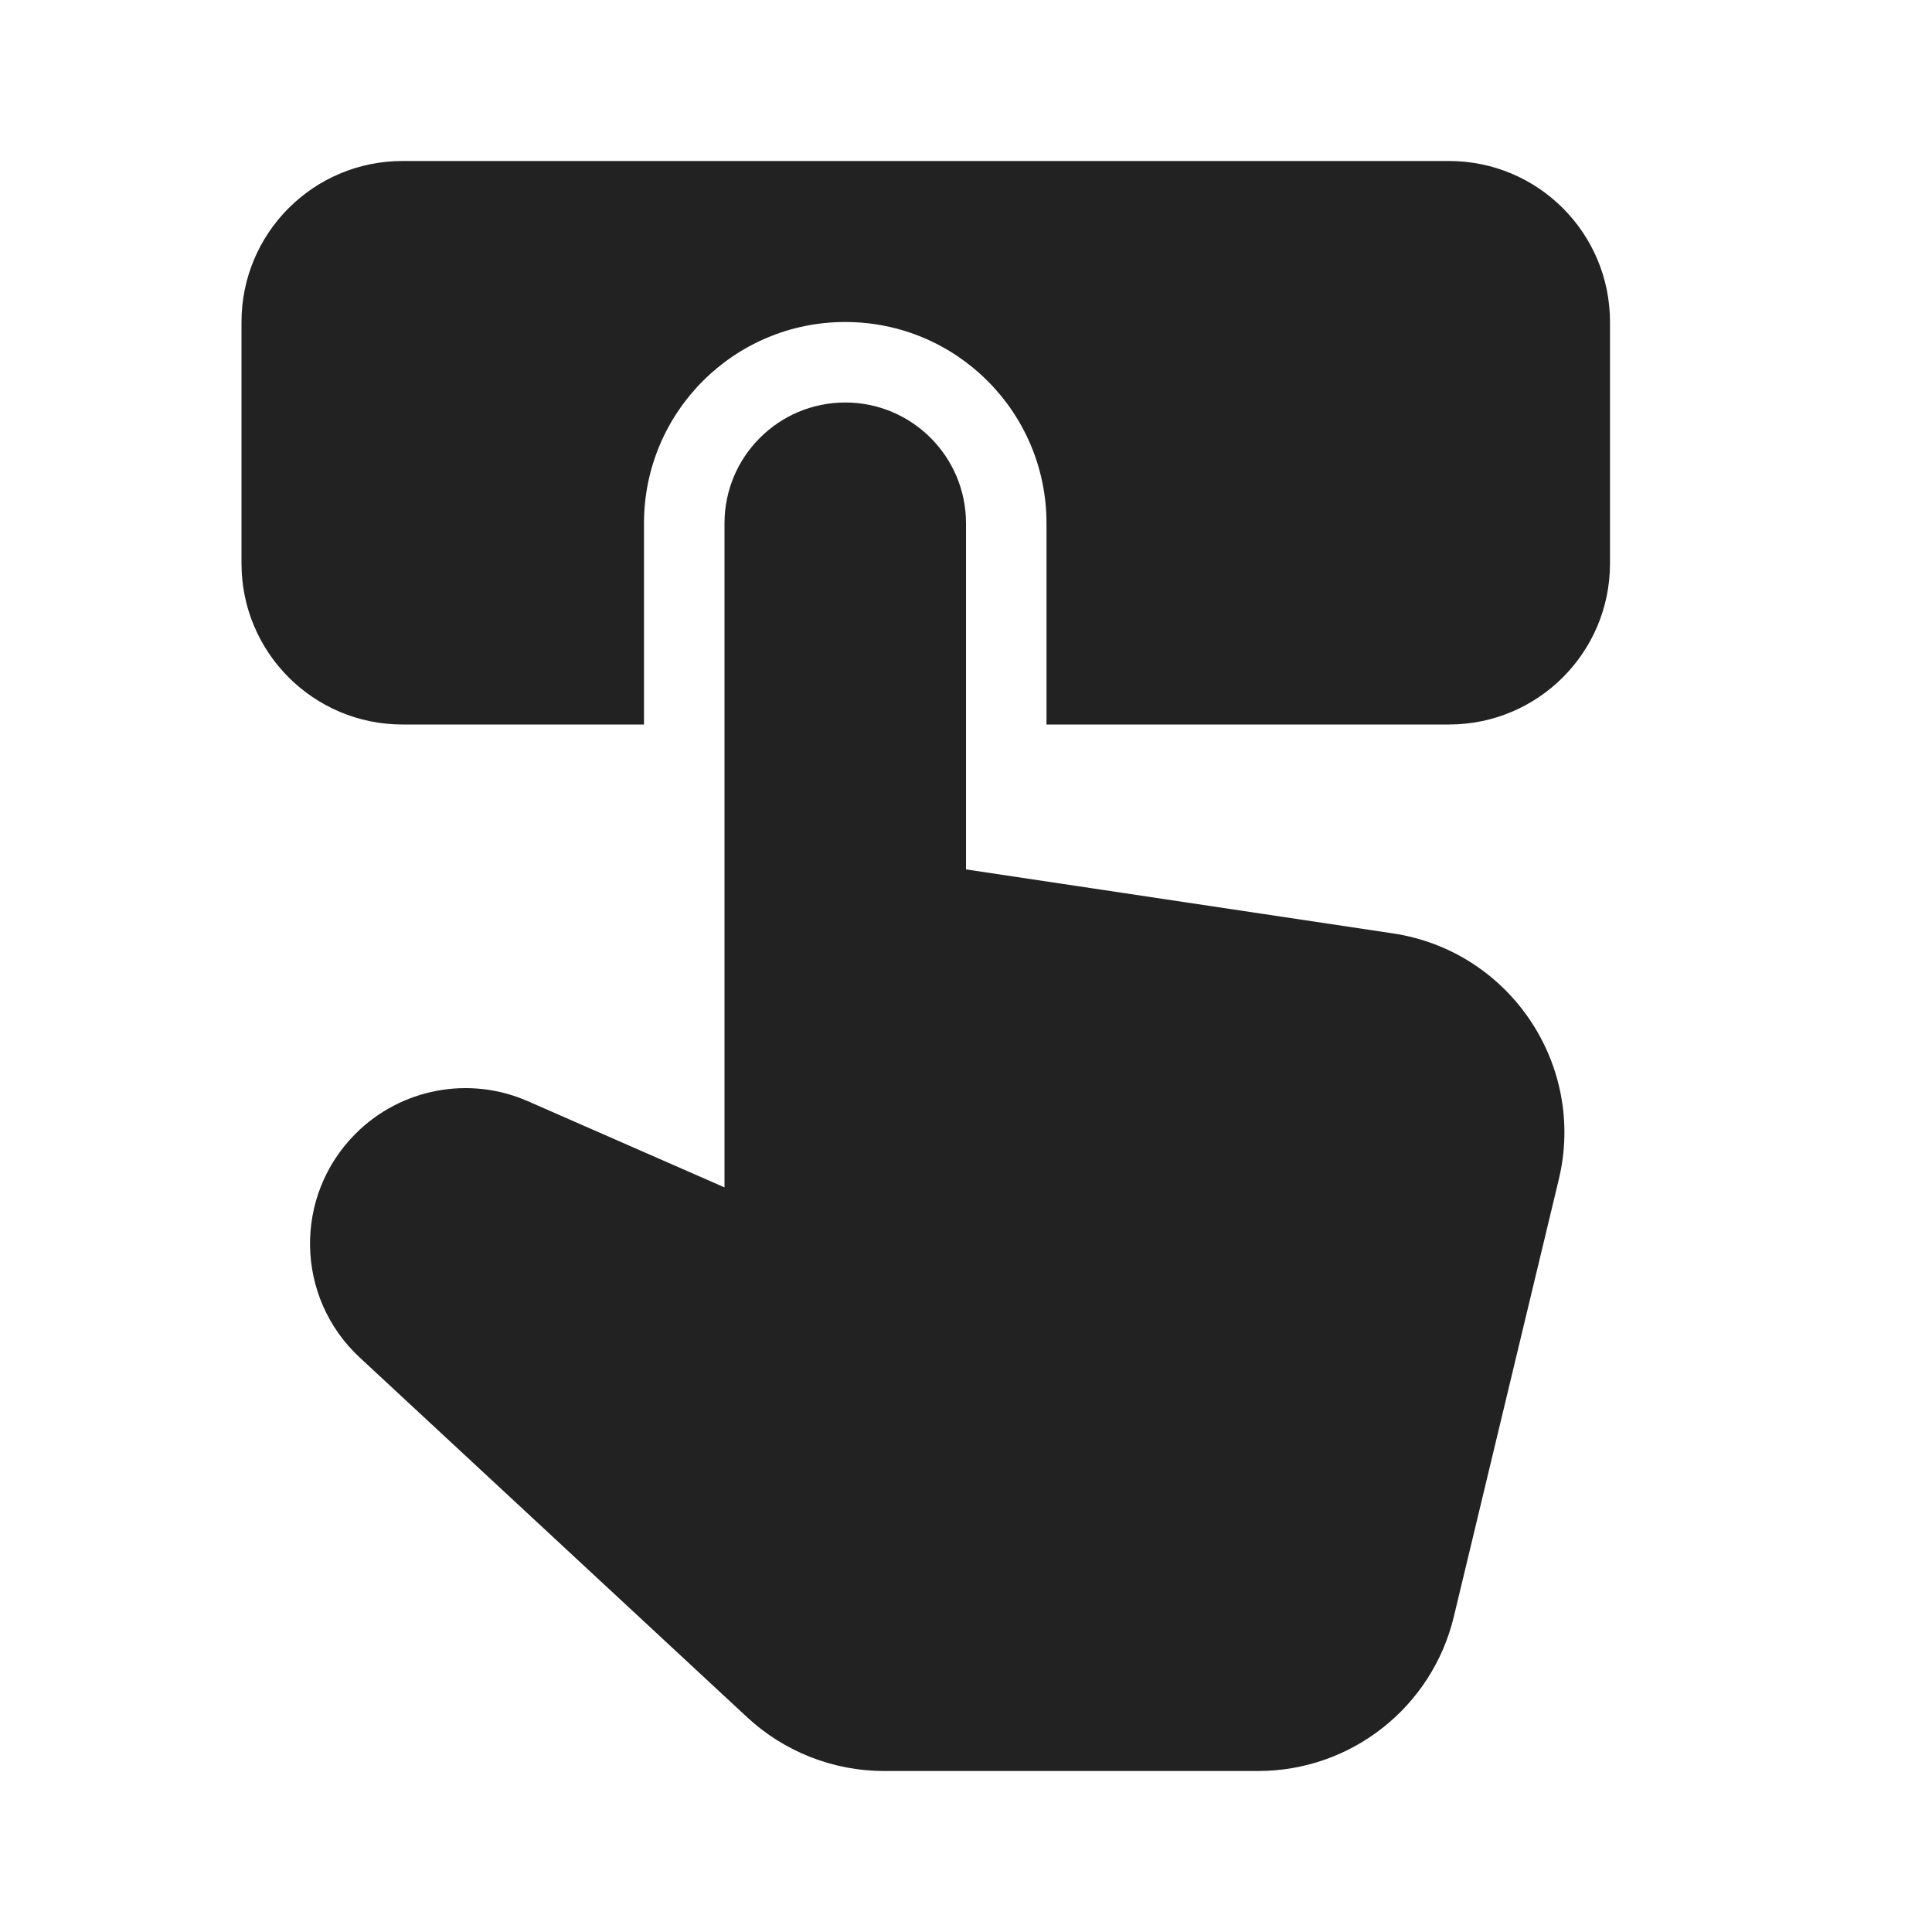
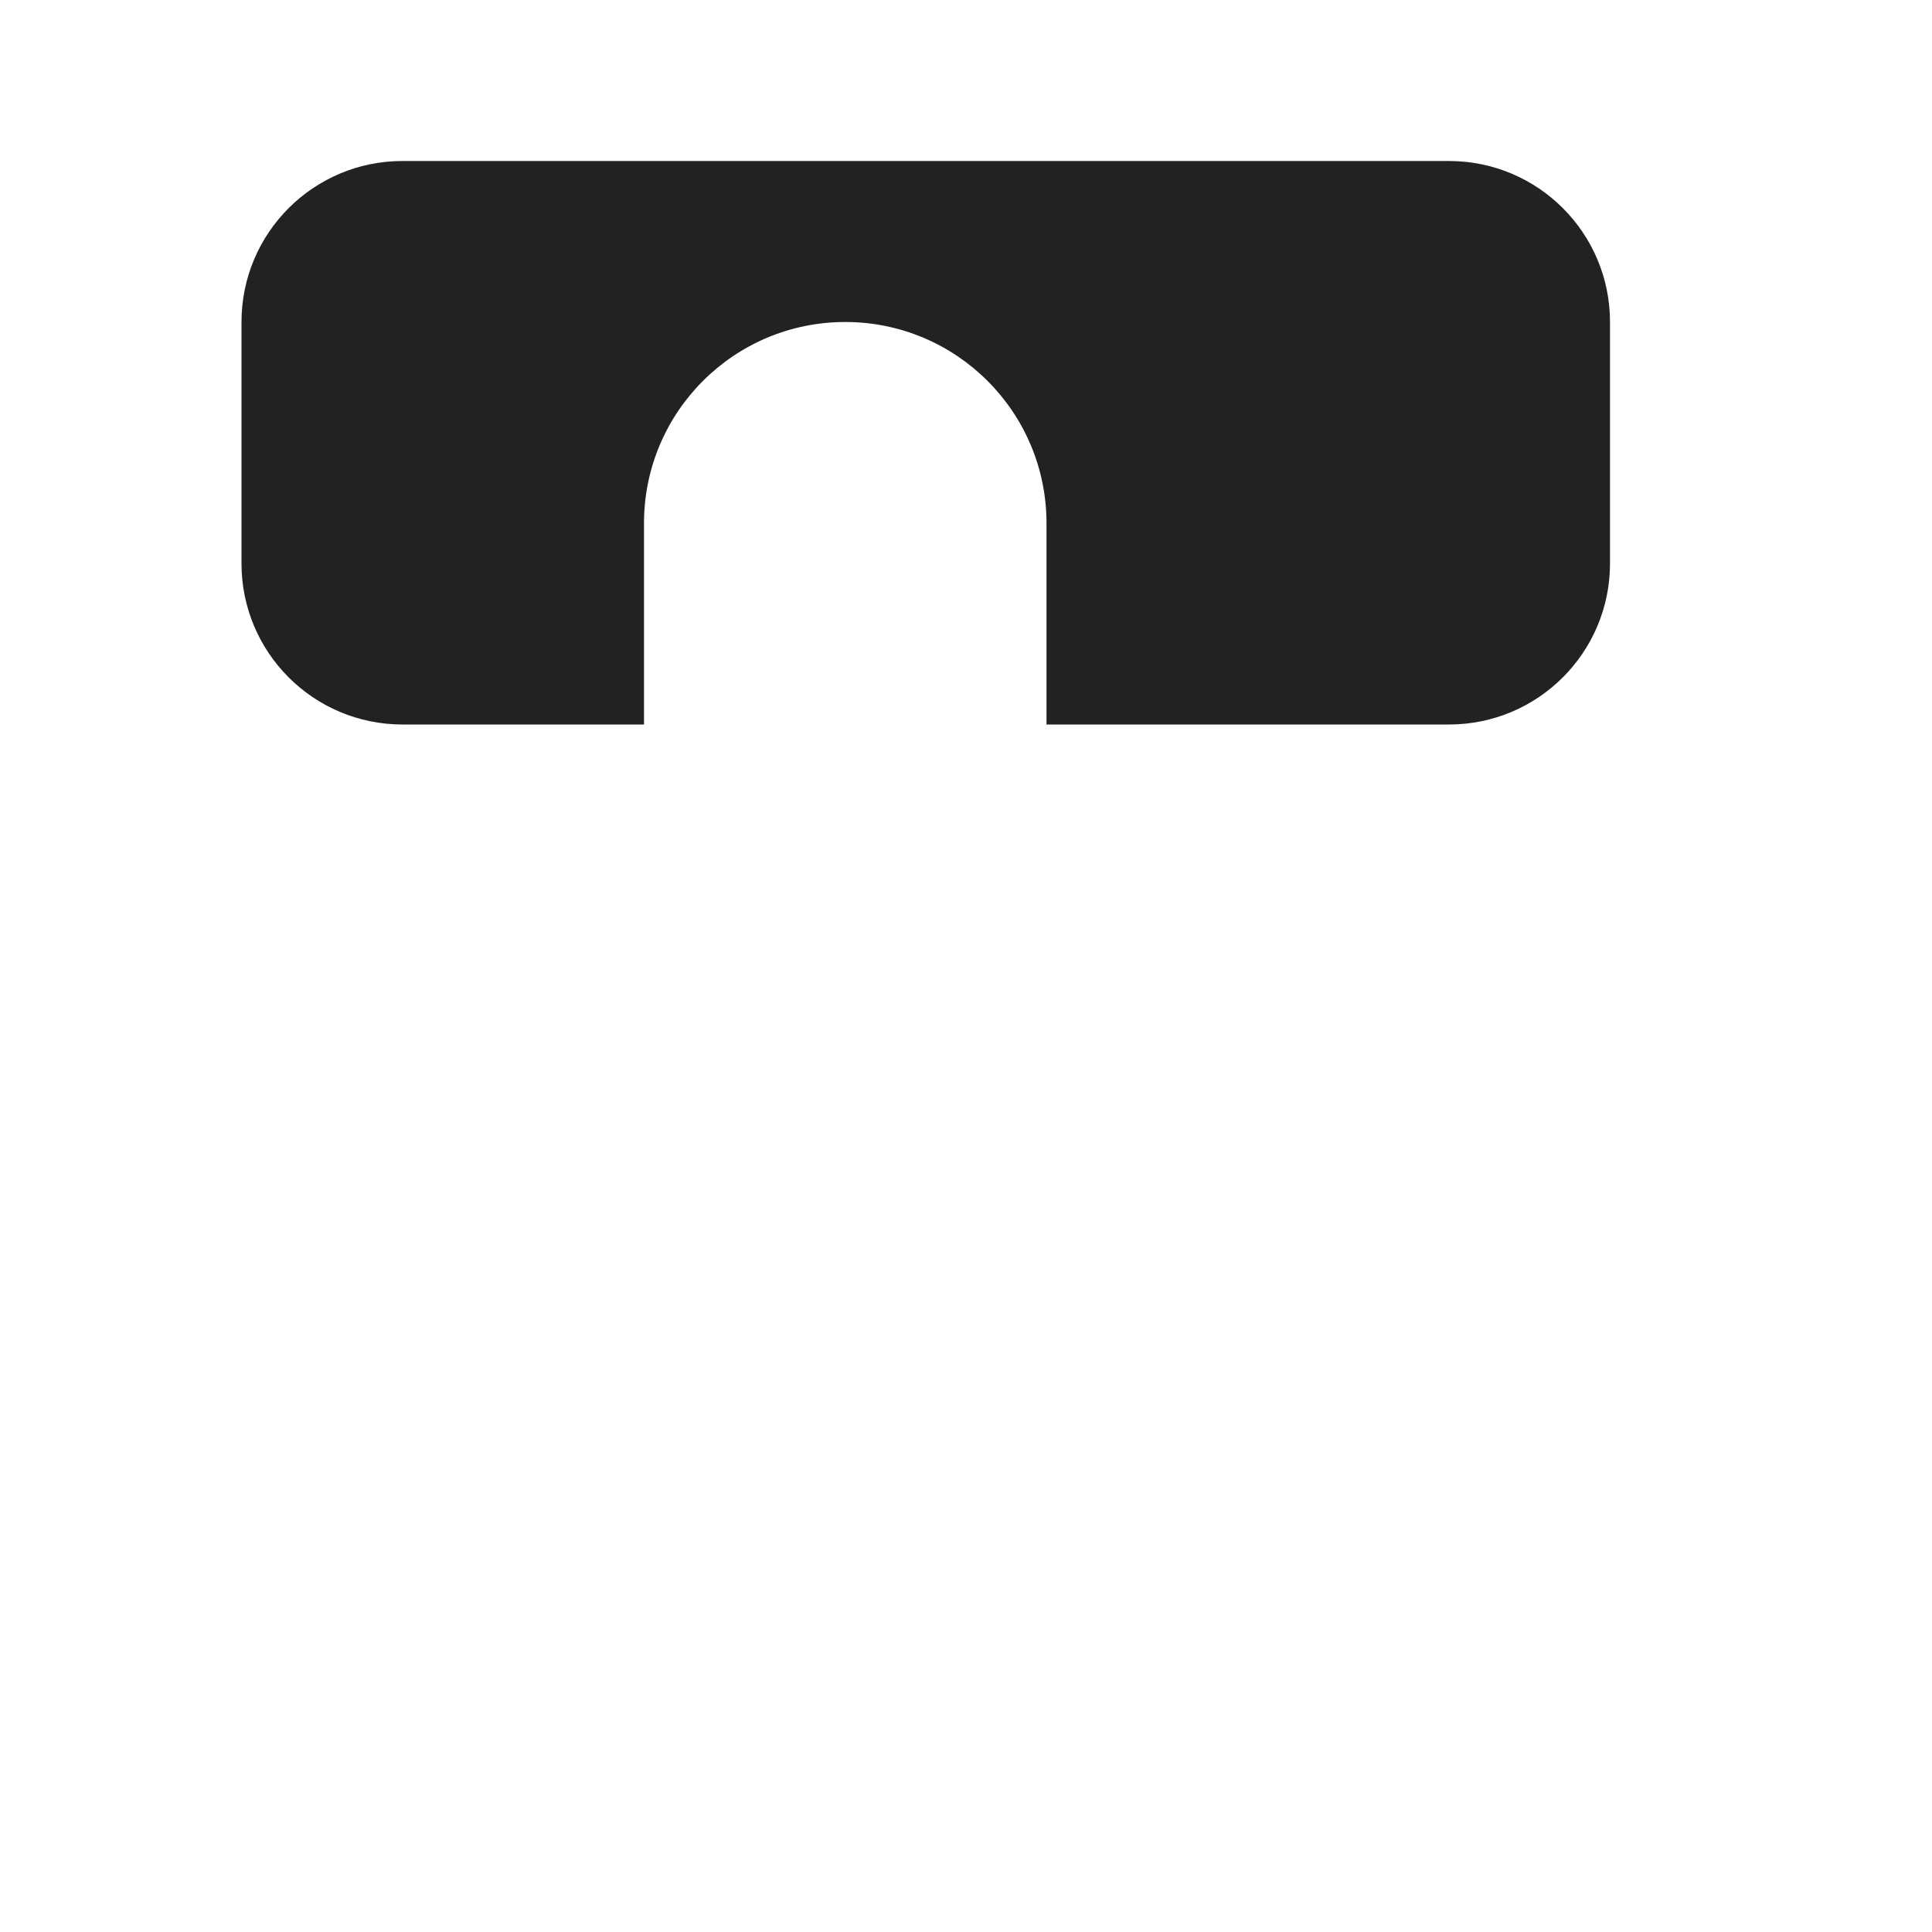
<svg xmlns="http://www.w3.org/2000/svg" width="24" height="24" viewBox="0 0 24 24" fill="none">
  <path d="M3 4C3 2.895 3.895 2 5 2H18C19.105 2 20 2.895 20 4V7C20 8.105 19.105 9 18 9H13V6.5C13 5.119 11.881 4 10.5 4C9.119 4 8 5.119 8 6.5V9H5C3.895 9 3 8.105 3 7V4Z" fill="#222222" />
-   <path d="M9 6.5V14.75L6.558 13.68C5.83 13.36 4.98 13.52 4.417 14.083C3.643 14.857 3.666 16.119 4.469 16.864L9.281 21.332C9.743 21.761 10.351 22 10.982 22H15.629C16.785 22 17.79 21.207 18.06 20.083L19.364 14.651C19.706 13.226 18.753 11.813 17.304 11.595L12 10.8V6.5C12 5.672 11.328 5 10.5 5C9.672 5 9 5.672 9 6.5Z" fill="#222222" />
</svg>